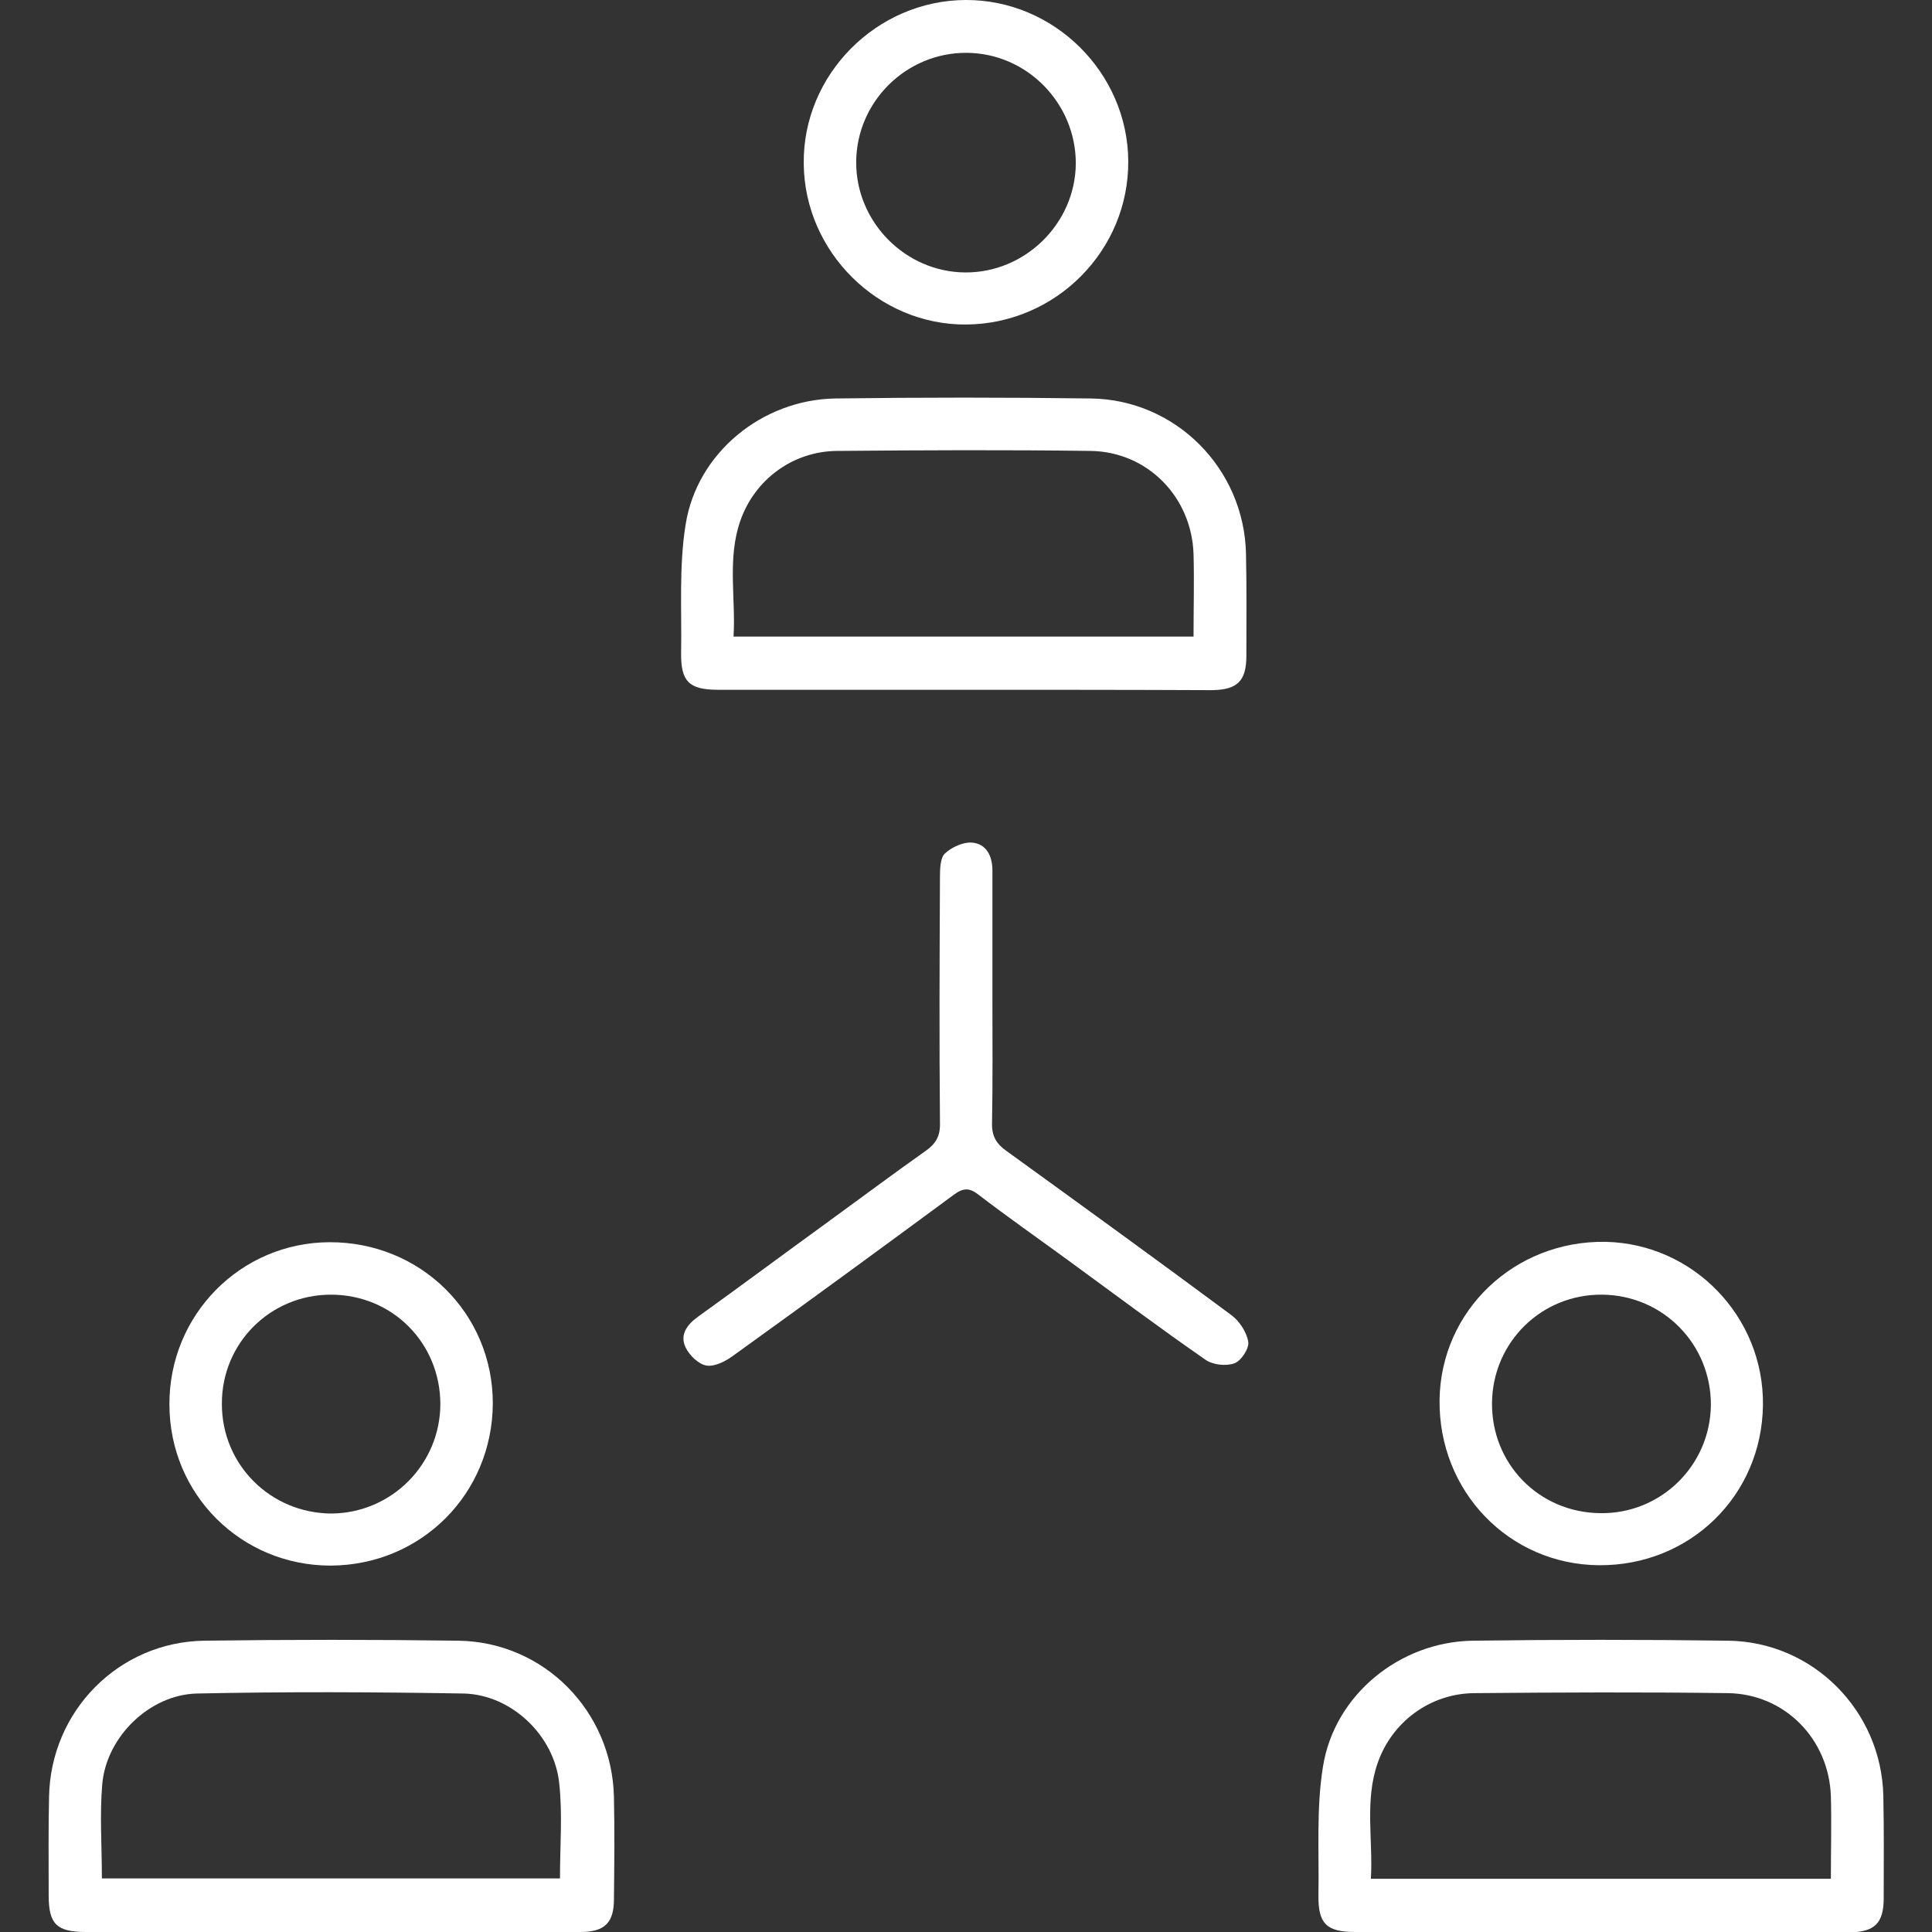
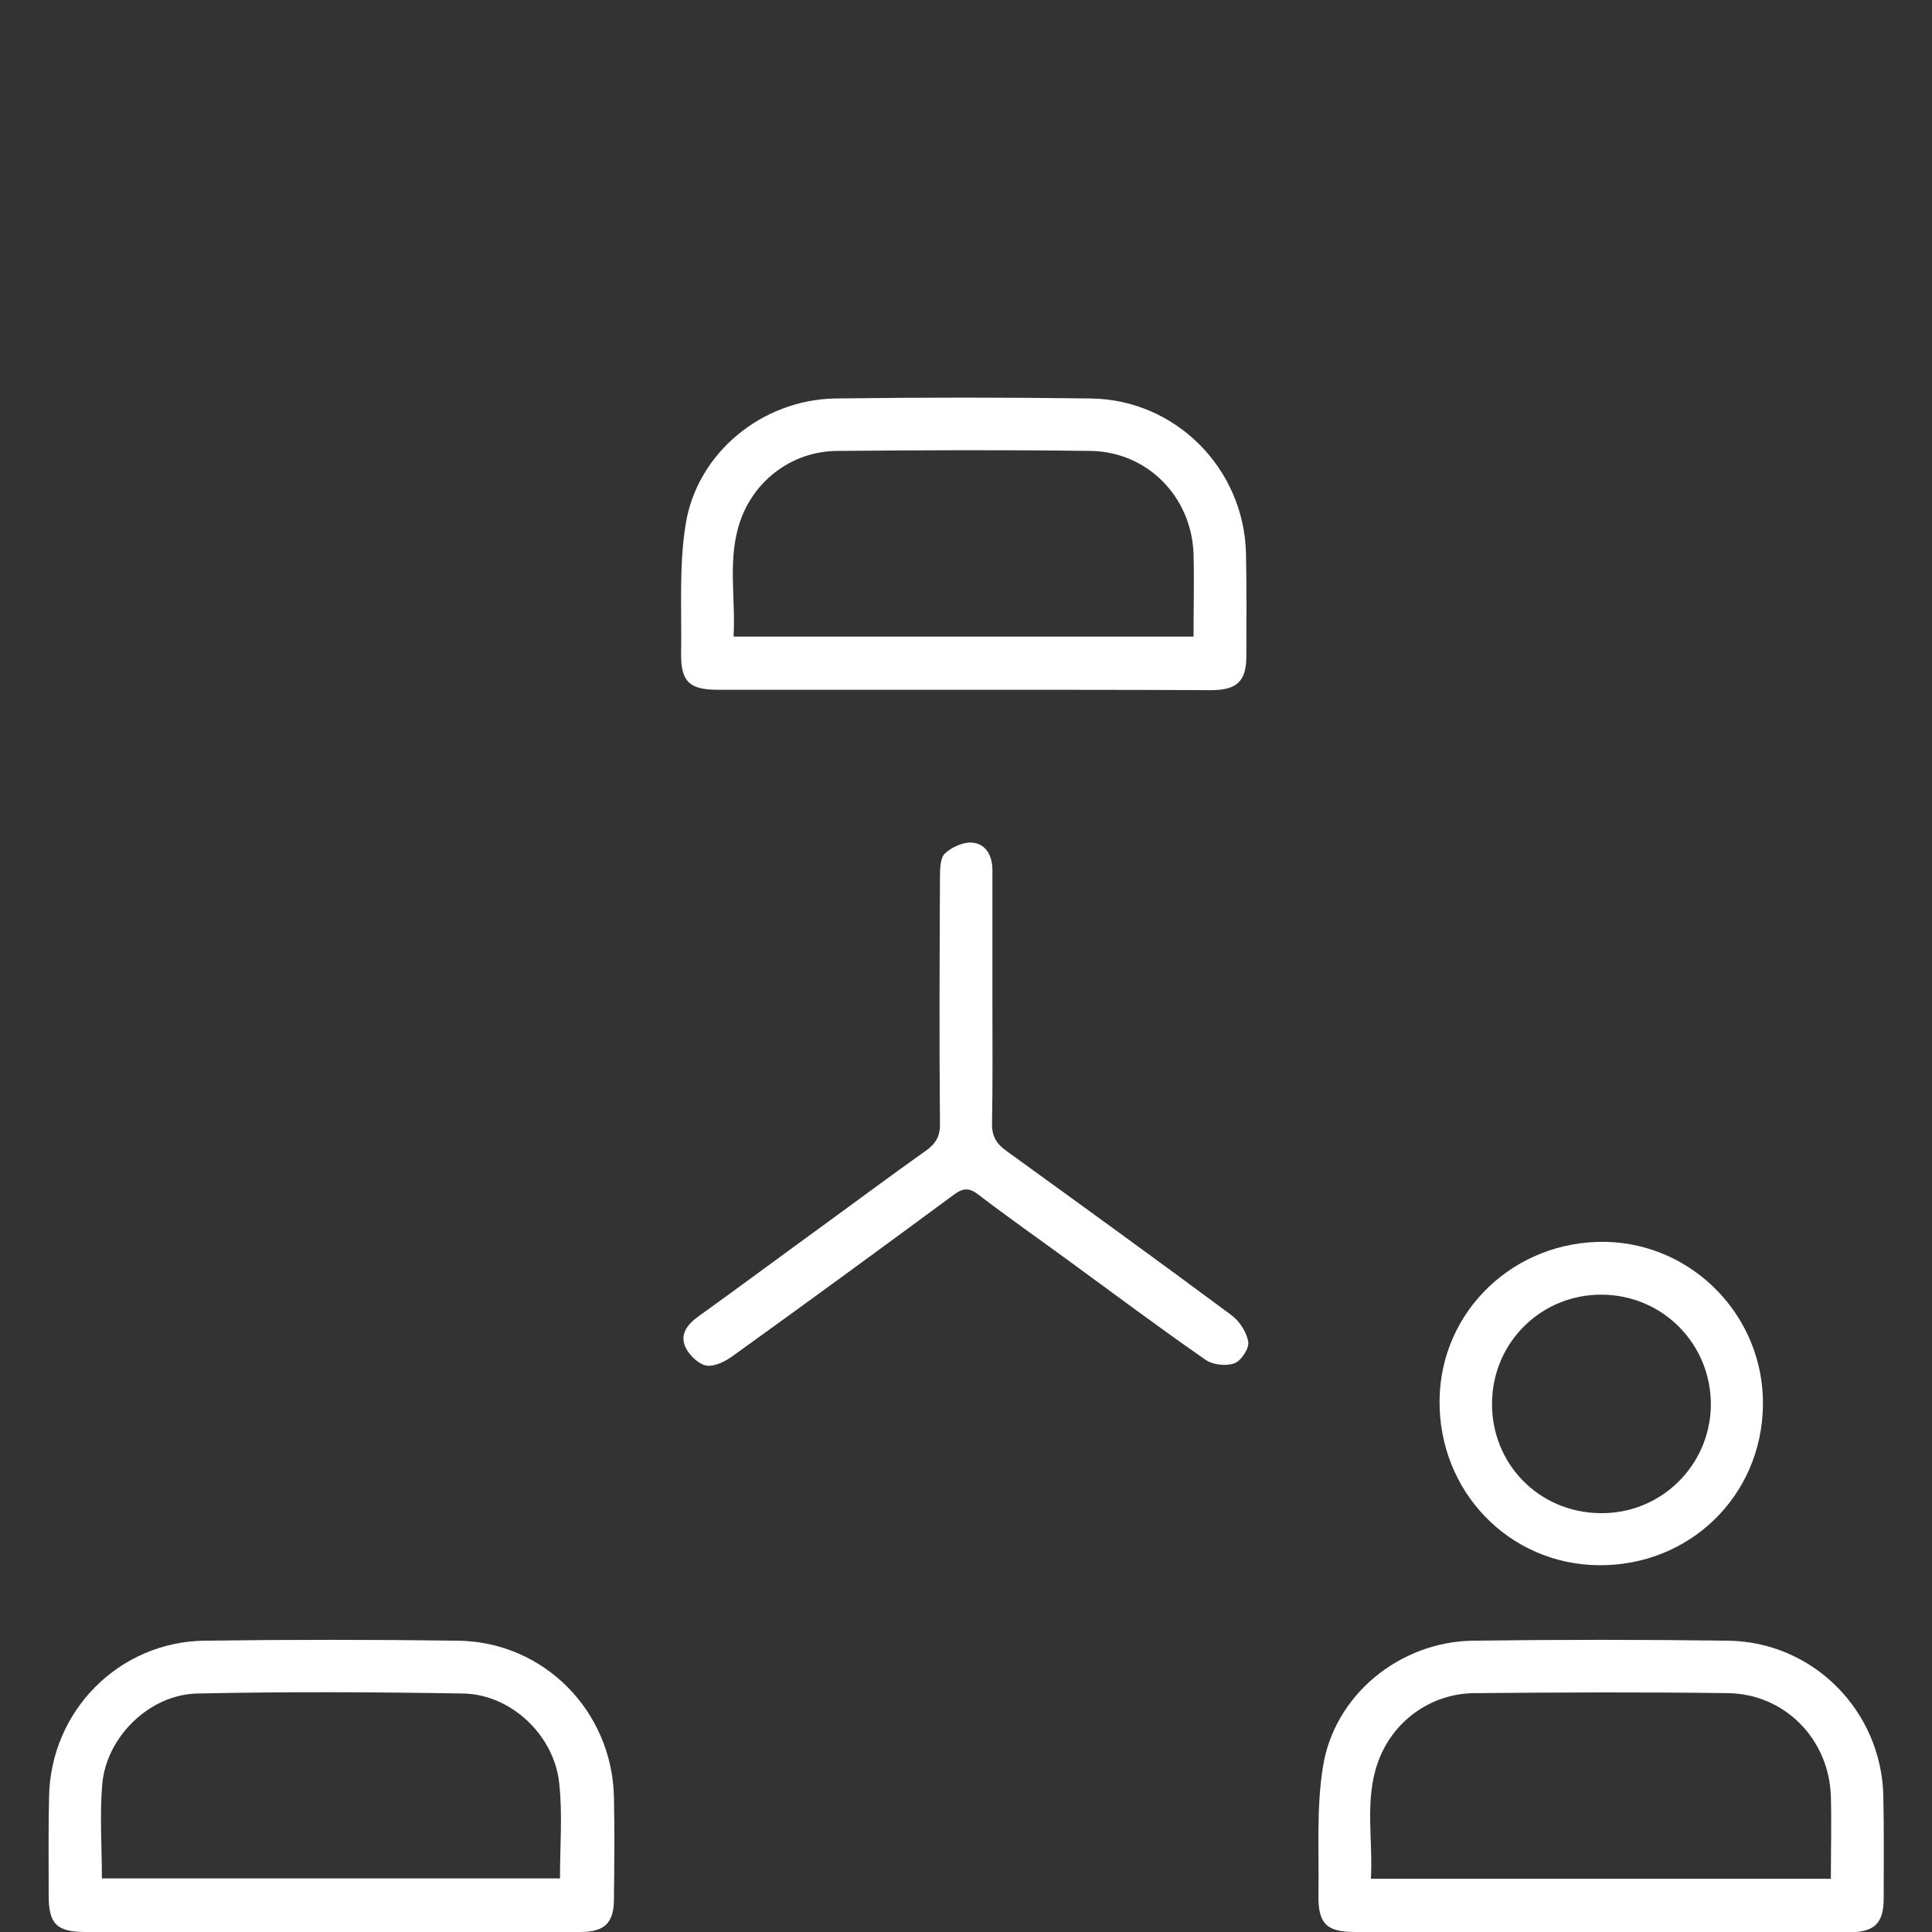
<svg xmlns="http://www.w3.org/2000/svg" version="1.1" id="Layer_1" x="0px" y="0px" viewBox="0 0 512 512" style="enable-background:new 0 0 512 512;" xml:space="preserve">
  <rect x="0" y="0" width="512" height="512" fill="#333333" stroke="none" />
  <style type="text/css">
	.st0{fill:#FFFFFF;}
</style>
  <g>
    <path class="st0" d="M87.5,512c-21.6,0-43.1,0-64.7,0c-7.8,0-9.9-2.1-9.9-9.7c0-8.7-0.1-17.4,0.1-26.1   c0.4-22.8,18.5-41.1,41.2-41.4c22.4-0.3,44.8-0.3,67.2,0c22.8,0.3,40.8,18.7,41.3,41.4c0.2,9,0.1,18.1,0,27.1   c0,6.3-2.5,8.7-8.9,8.7C131.6,512,109.5,512,87.5,512z M27,497.8c40.7,0,81,0,121.4,0c0-8.6,0.7-17-0.2-25.2   c-1.3-12.7-12.7-23.5-25.3-23.8c-23.6-0.4-47.2-0.5-70.7,0c-12.6,0.3-24,11.5-25.1,24C26.4,481,27,489.2,27,497.8z" />
    <path class="st0" d="M423.9,512c-21.6,0-43.1,0-64.7,0c-7.7,0-9.9-2.2-9.8-9.8c0.2-11.3-0.6-22.9,1.2-34c3-19,20.3-33.1,39.7-33.4   c22.6-0.3,45.2-0.3,67.7,0c22.5,0.3,40.6,18.6,41.1,41.1c0.2,9,0.1,18.1,0.1,27.1c0,6.7-2.4,9-9.1,9.1C468,512,446,512,423.9,512z    M485.2,497.9c0-7.6,0.2-14.8,0-21.9c-0.5-15.1-12.2-27.1-27.3-27.3c-22.4-0.3-44.8-0.2-67.2,0c-11.7,0.1-21.8,7.6-25.6,18.5   c-3.5,10-1.2,20.4-1.8,30.7C404.3,497.9,444.4,497.9,485.2,497.9z" />
    <path class="st0" d="M255,182.8c-21.6,0-43.1,0-64.7,0c-7.7,0-9.9-2.2-9.8-9.8c0.2-11.3-0.6-22.9,1.2-34c3-19,20.3-33.1,39.7-33.4   c22.6-0.3,45.2-0.3,67.7,0c22.5,0.3,40.6,18.6,41.1,41.1c0.2,9,0.1,18.1,0.1,27.1c0,6.7-2.4,9-9.1,9.1   C299.2,182.8,277.1,182.8,255,182.8z M316.3,168.7c0-7.6,0.2-14.8,0-21.9c-0.5-15.1-12.2-27.1-27.3-27.3c-22.4-0.3-44.8-0.2-67.2,0   c-11.7,0.1-21.8,7.6-25.6,18.5c-3.5,10-1.2,20.4-1.8,30.7C235.4,168.7,275.5,168.7,316.3,168.7z" />
    <path class="st0" d="M263,265c0,10.9,0.1,21.8-0.1,32.6c-0.1,3.4,1.1,5.5,3.8,7.4c19.9,14.4,39.8,28.8,59.6,43.5   c2.2,1.6,4.1,4.6,4.5,7.1c0.3,1.7-1.9,5.1-3.7,5.7c-2.2,0.8-5.8,0.4-7.7-1c-12.4-8.6-24.4-17.6-36.6-26.5   c-7.8-5.7-15.8-11.3-23.5-17.2c-2.4-1.9-4.1-1.8-6.5,0c-19.4,14.3-38.8,28.5-58.4,42.6c-2,1.5-4.9,3-7.1,2.7   c-2.1-0.3-4.6-2.7-5.6-4.8c-1.6-3.3,0.3-6,3.2-8.1c11.4-8.2,22.7-16.6,34-24.8c8.8-6.4,17.5-12.9,26.4-19.2   c2.7-1.9,3.9-3.9,3.8-7.4c-0.2-21.8-0.1-43.5,0-65.3c0-2.1,0.1-5,1.3-6.1c1.8-1.7,4.9-3.1,7.2-2.9c3.8,0.3,5.4,3.6,5.4,7.3   C263,242.3,263,253.6,263,265z" />
    <path class="st0" d="M467.2,372.4c-0.3,24-19.4,42.6-43.5,42.4c-23.8-0.2-42.5-19.6-42.2-43.8c0.3-23.7,19.9-42.3,44-41.9   C448.8,329.6,467.5,349,467.2,372.4z M424.7,343.1c-16.1-0.2-29.1,12.5-29.3,28.6c-0.2,16.2,12.4,29.1,28.6,29.3   c16,0.3,29.2-12.5,29.4-28.6C453.5,356.3,440.8,343.3,424.7,343.1z" />
-     <path class="st0" d="M87.6,414.9c-23.7,0-42.7-18.9-42.7-42.7c-0.1-23.7,18.8-42.9,42.4-43c24.1-0.1,43.3,18.8,43.3,42.7   C130.5,395.9,111.6,414.8,87.6,414.9z M116.7,372c-0.1-16.2-12.8-28.9-29-28.9c-16.1,0-29,12.9-28.9,29c0,16.1,12.9,28.9,29,29   C103.8,401,116.7,388,116.7,372z" />
-     <path class="st0" d="M299,42.6c0.2,23.7-19.1,43.2-42.9,43.4c-23.3,0.2-42.9-19.2-43.1-42.6C212.7,19.8,232.3,0.1,255.9,0   C279.3-0.1,298.8,19.2,299,42.6z M256.2,14c-16-0.1-29.2,12.9-29.3,28.9c-0.1,15.9,13,29.2,28.9,29.3c15.9,0.1,29.2-13,29.3-28.9   C285.1,27.3,272.1,14.1,256.2,14z" />
  </g>
</svg>